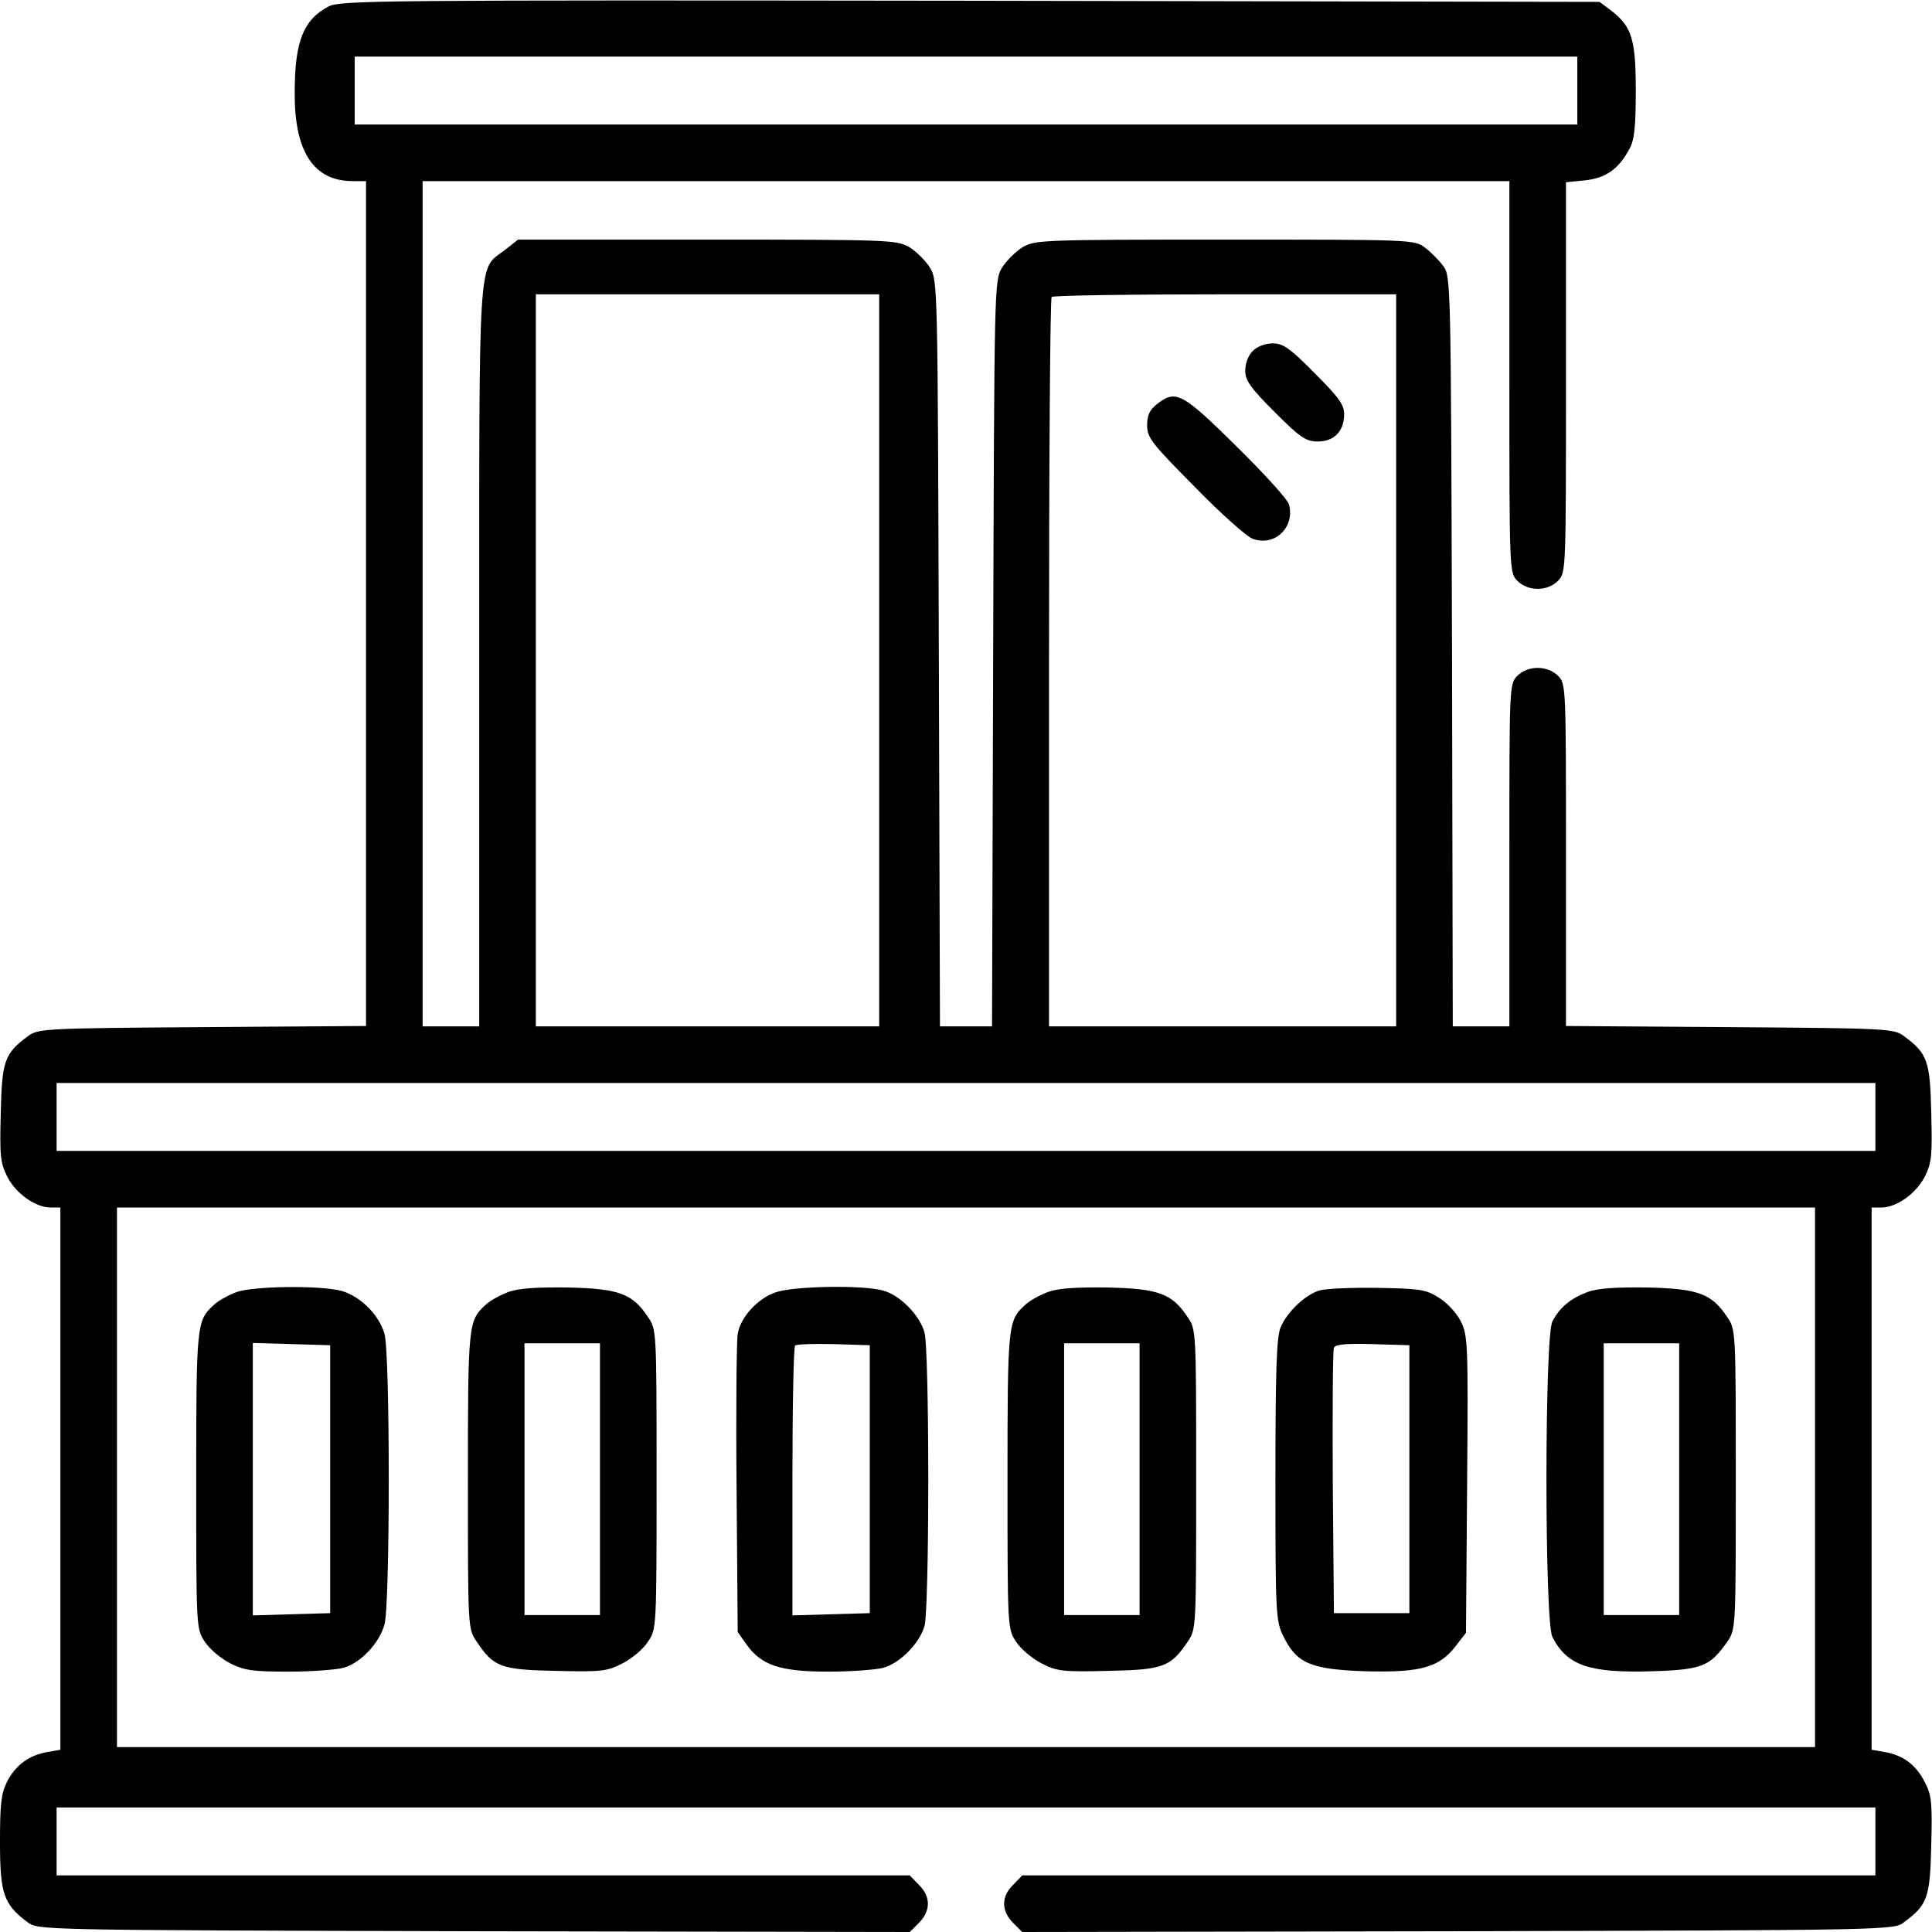
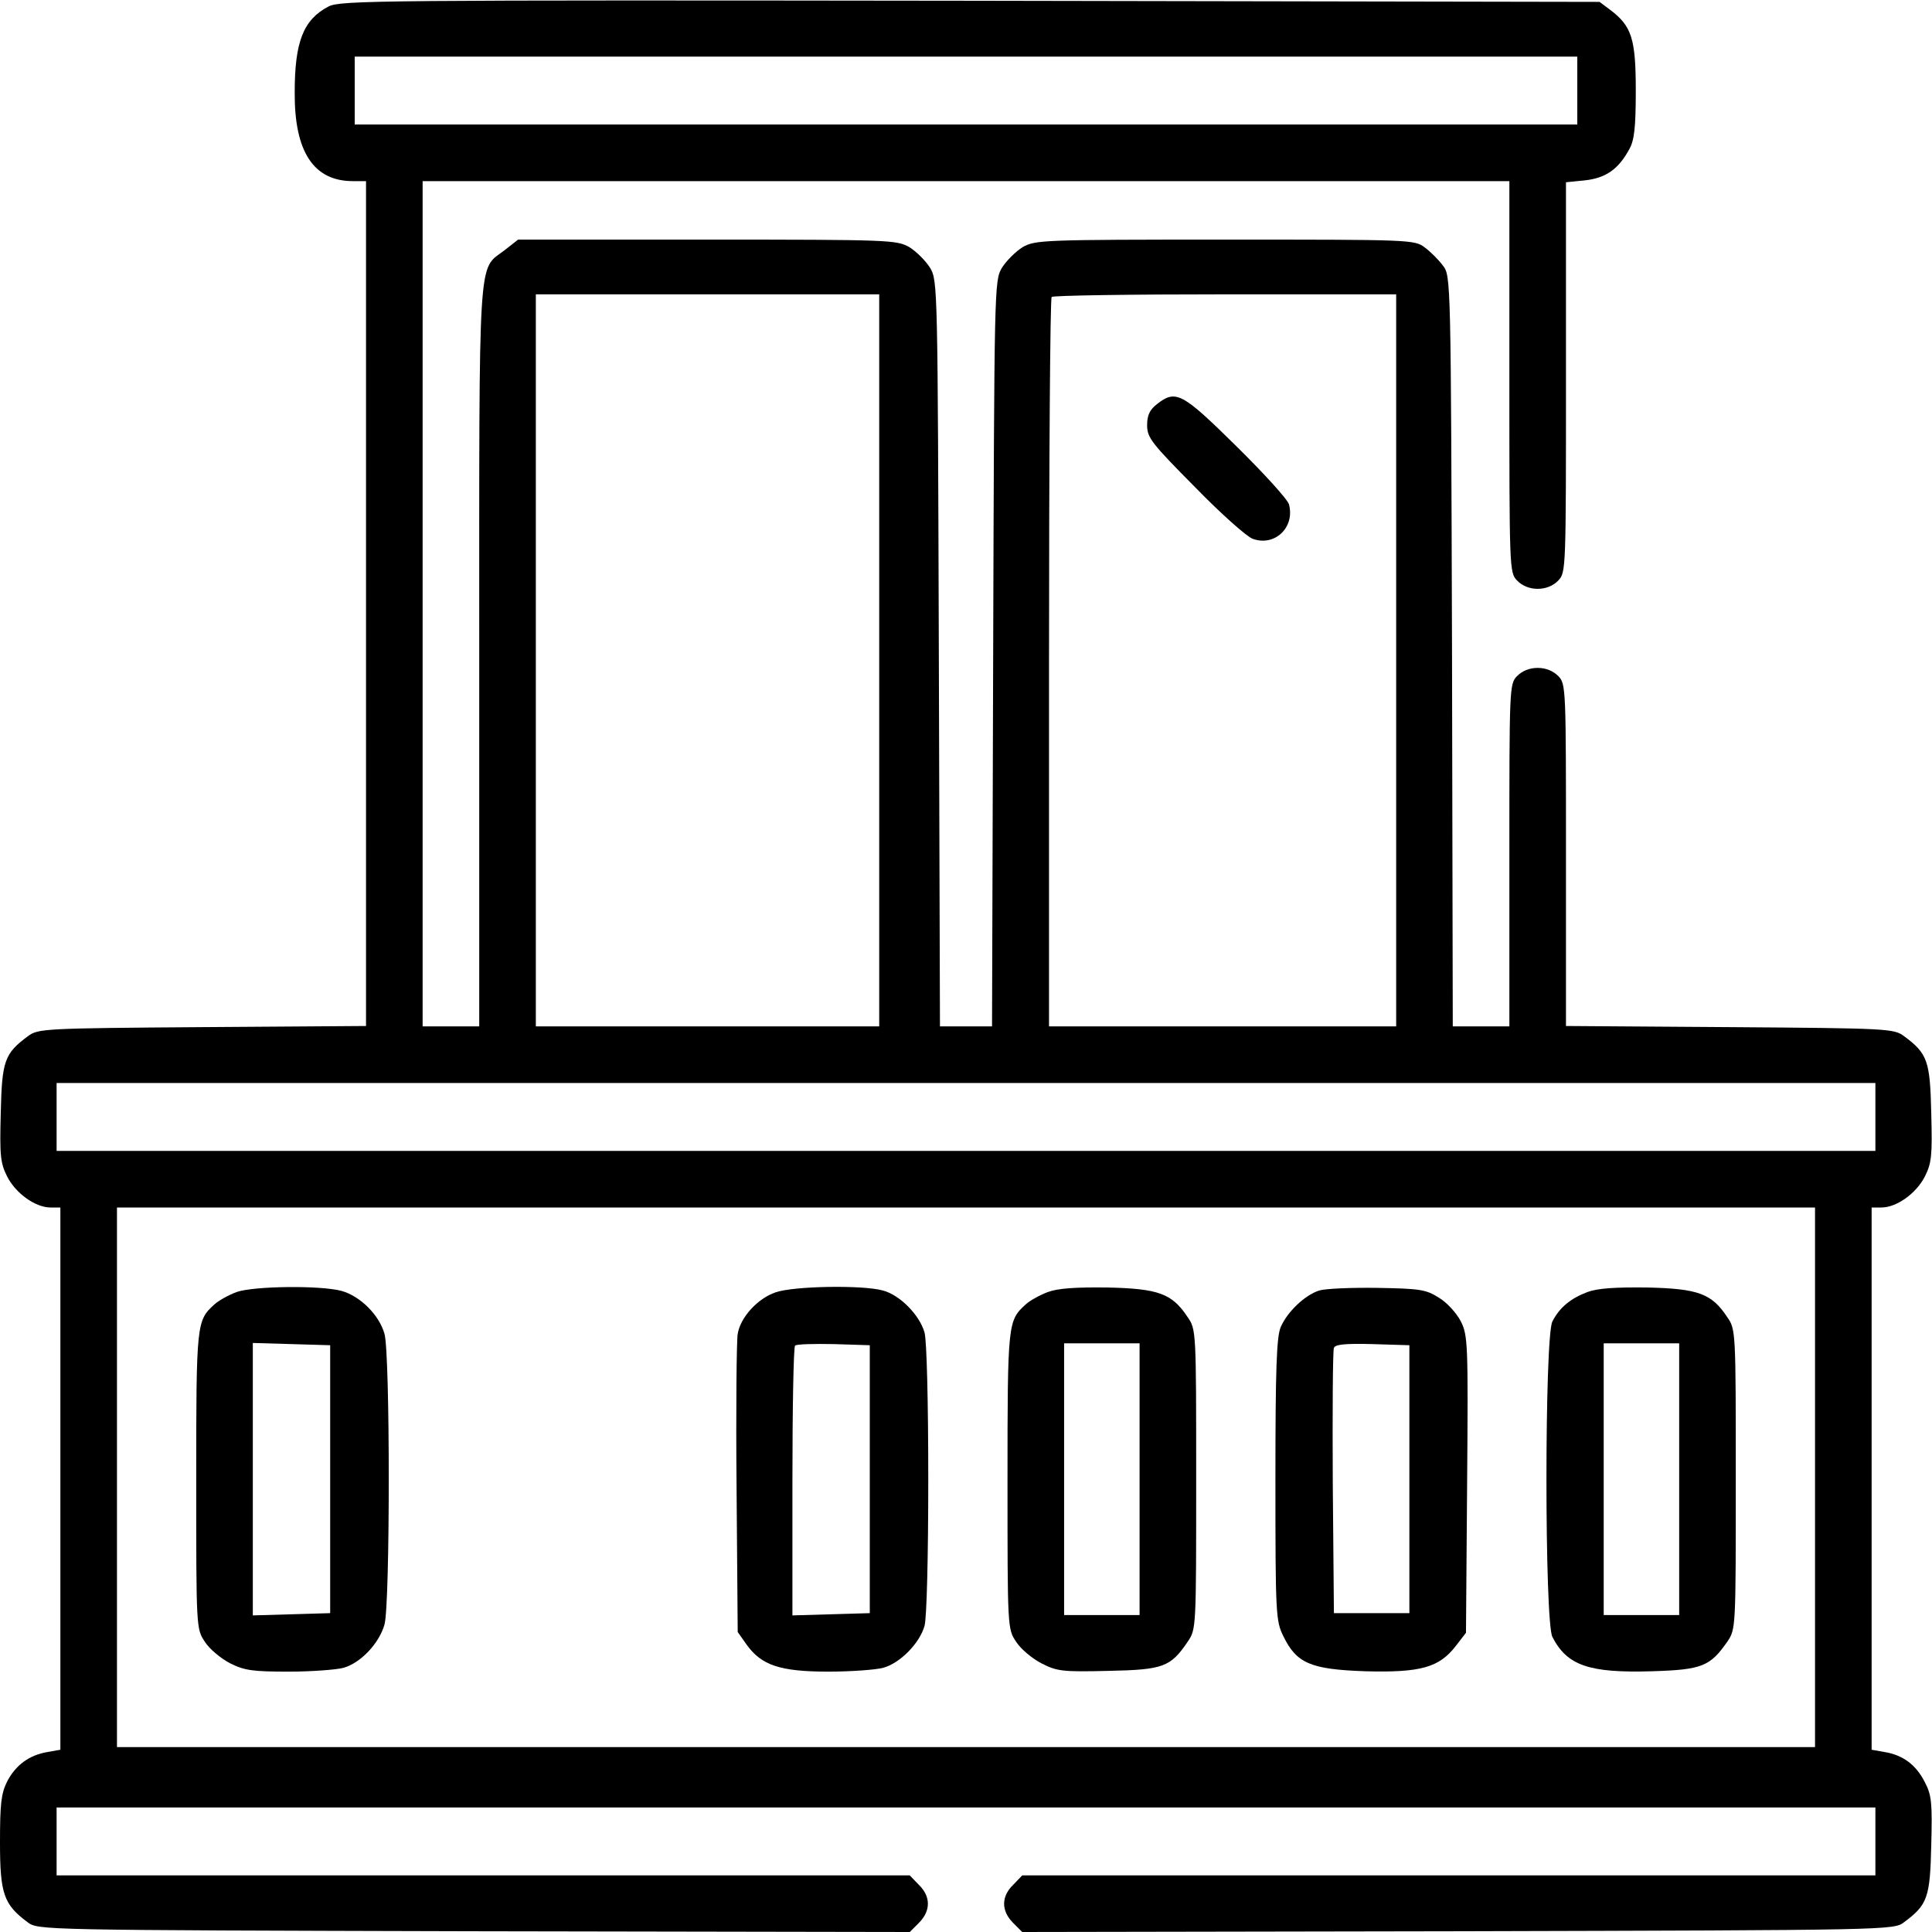
<svg xmlns="http://www.w3.org/2000/svg" version="1.0" width="512pt" height="512pt" viewBox="0 0 512 512" preserveAspectRatio="xMidYMid meet">
  <g transform="translate(0,512) scale(0.1,-0.1)" fill="#000000" stroke="none">
    <path d="M871 5103 c-67 -35 -90 -93 -90 -228 -1 -157 50 -235 154 -235 l35 0 0 -1120 0 -1119 -434 -3 c-421 -3 -435 -4 -462 -24 -62 -46 -69 -65 -72 -204 -3 -113 -1 -132 17 -168 23 -45 75 -82 115 -82 l26 0 0 -719 0 -718 -34 -6 c-48 -8 -84 -34 -107 -78 -16 -32 -19 -59 -19 -162 0 -136 10 -164 73 -211 28 -21 29 -21 1183 -24 l1155 -2 24 24 c32 32 32 70 0 101 l-24 25 -1131 0 -1130 0 0 90 0 90 2410 0 2410 0 0 -90 0 -90 -1130 0 -1131 0 -24 -25 c-32 -31 -32 -69 0 -101 l24 -24 1155 2 c1148 3 1155 3 1182 24 62 46 69 65 72 204 3 112 1 133 -17 167 -23 46 -58 72 -107 80 l-34 6 0 718 0 719 26 0 c40 0 92 37 115 82 18 36 20 55 17 168 -3 139 -10 158 -72 204 -27 20 -41 21 -462 24 l-434 3 0 452 c0 442 0 454 -20 475 -14 14 -33 22 -55 22 -22 0 -41 -8 -55 -22 -20 -21 -20 -33 -20 -475 l0 -453 -75 0 -75 0 -2 994 c-3 987 -3 995 -24 1022 -11 15 -33 37 -48 48 -27 21 -38 21 -529 21 -487 0 -503 -1 -537 -20 -19 -12 -43 -36 -55 -55 -20 -34 -20 -50 -23 -1022 l-3 -988 -69 0 -69 0 -3 988 c-3 972 -3 988 -23 1022 -12 19 -36 43 -55 55 -34 19 -50 20 -536 20 l-501 0 -37 -29 c-70 -53 -66 9 -66 -1076 l0 -980 -75 0 -75 0 0 1120 0 1120 1440 0 1440 0 0 -518 c0 -508 0 -519 20 -540 28 -30 82 -30 110 0 20 21 20 32 20 539 l0 516 50 5 c55 6 89 29 118 83 13 23 17 57 17 155 0 138 -11 171 -68 214 l-28 21 -1667 3 c-1572 2 -1669 1 -1701 -15z m3309 -223 l0 -90 -1620 0 -1620 0 0 90 0 90 1620 0 1620 0 0 -90z m-1850 -1510 l0 -970 -455 0 -455 0 0 970 0 970 455 0 455 0 0 -970z m1370 0 l0 -970 -460 0 -460 0 0 963 c0 530 3 967 7 970 3 4 210 7 460 7 l453 0 0 -970z m1270 -1210 l0 -90 -2410 0 -2410 0 0 90 0 90 2410 0 2410 0 0 -90z m-160 -955 l0 -715 -2250 0 -2250 0 0 715 0 715 2250 0 2250 0 0 -715z" />
-     <path d="M3320 4190 c-12 -12 -20 -33 -20 -52 0 -26 13 -45 78 -110 68 -68 83 -78 114 -78 43 0 69 26 70 70 1 26 -11 44 -78 111 -66 67 -84 79 -111 79 -20 0 -41 -8 -53 -20z" />
    <path d="M3066 4049 c-19 -15 -26 -29 -26 -56 0 -33 12 -48 127 -164 69 -71 138 -132 153 -137 58 -21 112 30 96 91 -3 13 -66 82 -140 155 -144 142 -160 150 -210 111z" />
    <path d="M627 1696 c-21 -8 -47 -22 -59 -33 -47 -43 -48 -48 -48 -466 0 -392 0 -394 23 -428 12 -19 42 -44 67 -57 38 -19 60 -22 155 -22 60 0 126 5 145 10 46 13 95 65 109 115 15 55 15 716 0 770 -14 50 -64 100 -114 114 -56 15 -232 13 -278 -3z m248 -496 l0 -355 -102 -3 -103 -3 0 361 0 361 103 -3 102 -3 0 -355z" />
-     <path d="M1347 1696 c-21 -8 -47 -22 -59 -33 -47 -43 -48 -48 -48 -466 0 -392 0 -394 23 -427 45 -68 64 -75 210 -78 122 -3 136 -1 177 20 25 13 55 38 67 57 23 34 23 36 23 431 0 395 0 397 -23 430 -41 62 -77 75 -212 78 -84 1 -131 -2 -158 -12z m243 -496 l0 -360 -100 0 -100 0 0 360 0 360 100 0 100 0 0 -360z" />
    <path d="M2055 1695 c-47 -16 -93 -66 -100 -110 -3 -16 -5 -201 -3 -410 l3 -380 24 -34 c39 -54 88 -71 216 -71 61 0 126 5 145 10 45 12 97 65 110 111 6 19 10 186 10 389 0 203 -4 370 -10 389 -13 46 -65 99 -110 111 -53 15 -238 12 -285 -5z m250 -495 l0 -355 -102 -3 -103 -3 0 354 c0 195 3 357 7 361 4 4 50 5 103 4 l95 -3 0 -355z" />
    <path d="M2777 1696 c-21 -8 -47 -22 -59 -33 -47 -43 -48 -48 -48 -466 0 -392 0 -394 23 -428 12 -19 42 -44 67 -57 41 -21 55 -23 177 -20 146 3 165 10 211 78 22 33 22 35 22 430 0 395 0 397 -23 430 -41 62 -77 75 -212 78 -84 1 -131 -2 -158 -12z m243 -496 l0 -360 -100 0 -100 0 0 360 0 360 100 0 100 0 0 -360z" />
    <path d="M3496 1700 c-38 -12 -85 -57 -102 -97 -11 -26 -14 -111 -14 -405 0 -355 1 -374 21 -414 35 -72 72 -88 217 -93 147 -4 196 10 240 67 l27 35 3 393 c3 377 2 395 -17 433 -11 21 -37 50 -58 62 -34 22 -51 24 -163 26 -69 1 -138 -2 -154 -7z m239 -500 l0 -355 -100 0 -100 0 -3 345 c-1 190 0 351 3 358 3 9 30 12 102 10 l98 -3 0 -355z" />
    <path d="M4207 1696 c-45 -17 -74 -41 -93 -78 -21 -40 -21 -796 0 -836 39 -76 97 -96 264 -91 133 4 154 13 200 79 22 33 22 35 22 430 0 395 0 397 -23 430 -41 62 -77 75 -212 78 -84 1 -131 -2 -158 -12z m243 -496 l0 -360 -100 0 -100 0 0 360 0 360 100 0 100 0 0 -360z" />
  </g>
</svg>